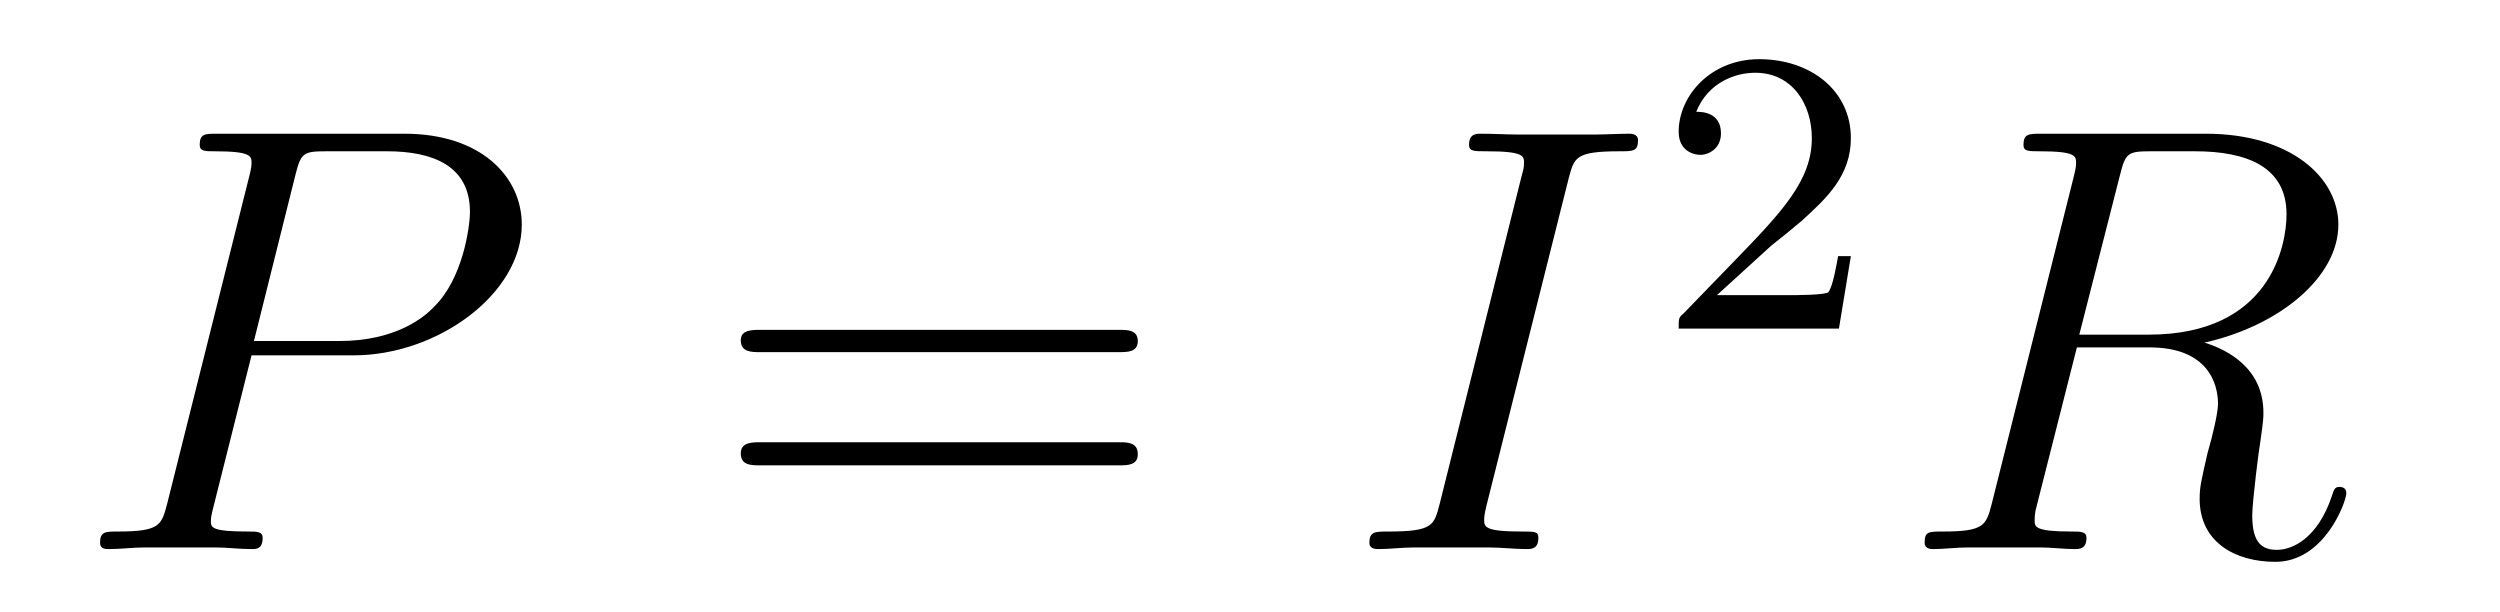
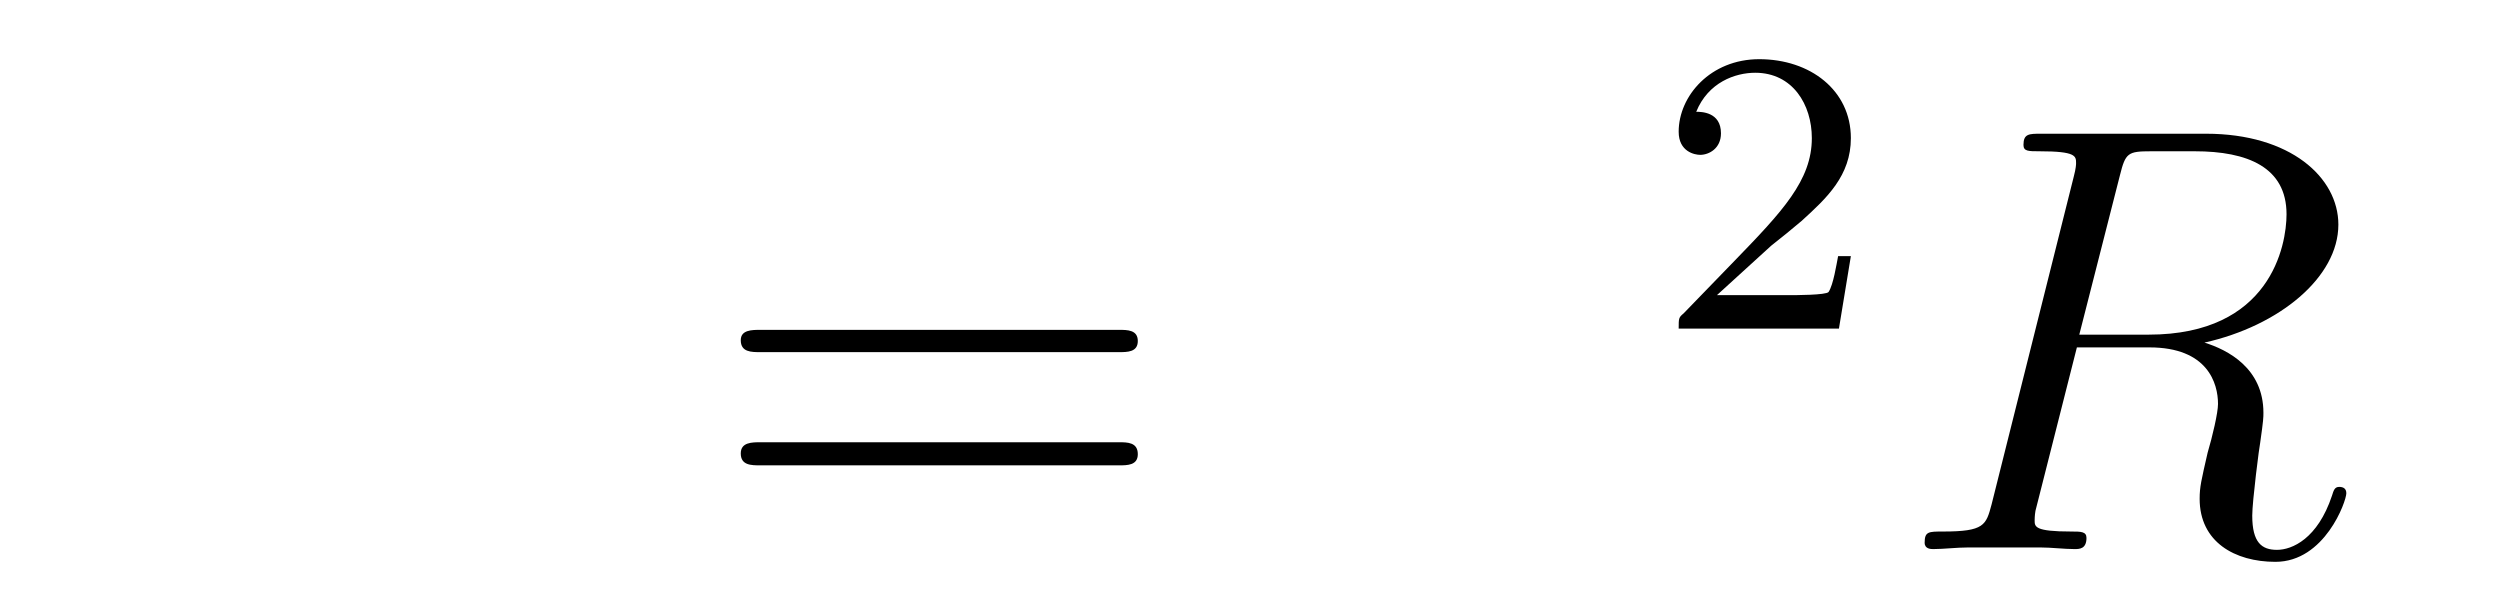
<svg xmlns="http://www.w3.org/2000/svg" height="12pt" version="1.1" viewBox="0 -12 49 12" width="49pt">
  <g id="page1">
    <g transform="matrix(1 0 0 1 -127 653)">
-       <path d="M131.93 -658.035H133.93C135.57 -658.035 137.227 -659.238 137.227 -660.598C137.227 -661.535 136.43 -662.379 134.93 -662.379H131.242C131.023 -662.379 130.914 -662.379 130.914 -662.16C130.914 -662.035 131.023 -662.035 131.195 -662.035C131.93 -662.035 131.93 -661.941 131.93 -661.801C131.93 -661.785 131.93 -661.707 131.883 -661.535L130.273 -655.113C130.164 -654.707 130.133 -654.582 129.305 -654.582C129.07 -654.582 128.961 -654.582 128.961 -654.363C128.961 -654.238 129.07 -654.238 129.133 -654.238C129.367 -654.238 129.602 -654.27 129.836 -654.27H131.227C131.445 -654.27 131.695 -654.238 131.93 -654.238C132.023 -654.238 132.148 -654.238 132.148 -654.457C132.148 -654.582 132.039 -654.582 131.867 -654.582C131.148 -654.582 131.133 -654.66 131.133 -654.785C131.133 -654.848 131.148 -654.926 131.164 -654.988L131.93 -658.035ZM132.789 -661.566C132.898 -662.004 132.945 -662.035 133.398 -662.035H134.586C135.477 -662.035 136.211 -661.754 136.211 -660.848C136.211 -660.551 136.07 -659.535 135.508 -658.988C135.305 -658.77 134.742 -658.316 133.648 -658.316H131.977L132.789 -661.566ZM135.957 -654.238" fill-rule="evenodd" />
      <path d="M148.926 -658.098C149.098 -658.098 149.301 -658.098 149.301 -658.316C149.301 -658.535 149.098 -658.535 148.926 -658.535H141.91C141.738 -658.535 141.519 -658.535 141.519 -658.332C141.519 -658.098 141.723 -658.098 141.91 -658.098H148.926ZM148.926 -655.879C149.098 -655.879 149.301 -655.879 149.301 -656.098C149.301 -656.332 149.098 -656.332 148.926 -656.332H141.91C141.738 -656.332 141.519 -656.332 141.519 -656.113C141.519 -655.879 141.723 -655.879 141.91 -655.879H148.926ZM149.996 -654.238" fill-rule="evenodd" />
-       <path d="M157.746 -661.504C157.855 -661.91 157.871 -662.035 158.746 -662.035C159.012 -662.035 159.105 -662.035 159.105 -662.254C159.105 -662.379 158.965 -662.379 158.934 -662.379C158.715 -662.379 158.465 -662.363 158.246 -662.363H156.777C156.543 -662.363 156.262 -662.379 156.027 -662.379C155.934 -662.379 155.793 -662.379 155.793 -662.16C155.793 -662.035 155.887 -662.035 156.137 -662.035C156.871 -662.035 156.871 -661.941 156.871 -661.801C156.871 -661.723 156.855 -661.66 156.824 -661.551L155.215 -655.113C155.106 -654.707 155.09 -654.582 154.215 -654.582C153.949 -654.582 153.84 -654.582 153.84 -654.363C153.84 -654.238 153.965 -654.238 154.027 -654.238C154.23 -654.238 154.496 -654.27 154.715 -654.27H156.184C156.418 -654.27 156.684 -654.238 156.918 -654.238C157.012 -654.238 157.152 -654.238 157.152 -654.457C157.152 -654.582 157.09 -654.582 156.824 -654.582C156.09 -654.582 156.09 -654.676 156.09 -654.816C156.09 -654.848 156.09 -654.91 156.137 -655.098L157.746 -661.504ZM158.512 -654.238" fill-rule="evenodd" />
      <path d="M161.715 -660.184C161.856 -660.293 162.184 -660.559 162.309 -660.668C162.809 -661.121 163.277 -661.559 163.277 -662.293C163.277 -663.231 162.48 -663.84 161.481 -663.84C160.527 -663.84 159.902 -663.121 159.902 -662.418C159.902 -662.027 160.215 -661.965 160.324 -661.965C160.496 -661.965 160.731 -662.09 160.731 -662.387C160.731 -662.809 160.34 -662.809 160.246 -662.809C160.48 -663.387 161.012 -663.574 161.402 -663.574C162.137 -663.574 162.512 -662.949 162.512 -662.293C162.512 -661.465 161.934 -660.855 160.996 -659.887L159.996 -658.855C159.902 -658.777 159.902 -658.762 159.902 -658.559H163.043L163.277 -659.98H163.027C162.996 -659.824 162.934 -659.418 162.84 -659.277C162.793 -659.215 162.184 -659.215 162.059 -659.215H160.652L161.715 -660.184ZM163.68 -658.559" fill-rule="evenodd" />
      <path d="M168.551 -661.566C168.66 -662.004 168.707 -662.035 169.16 -662.035H170.019C171.051 -662.035 171.816 -661.723 171.816 -660.801C171.816 -660.191 171.504 -658.441 169.113 -658.441H167.754L168.551 -661.566ZM170.207 -658.285C171.676 -658.613 172.832 -659.566 172.832 -660.598C172.832 -661.52 171.894 -662.379 170.238 -662.379H167.004C166.77 -662.379 166.66 -662.379 166.66 -662.16C166.66 -662.035 166.754 -662.035 166.973 -662.035C167.691 -662.035 167.691 -661.941 167.691 -661.801C167.691 -661.785 167.691 -661.707 167.645 -661.535L166.035 -655.113C165.926 -654.707 165.894 -654.582 165.082 -654.582C164.801 -654.582 164.723 -654.582 164.723 -654.363C164.723 -654.238 164.848 -654.238 164.895 -654.238C165.098 -654.238 165.348 -654.27 165.582 -654.27H166.988C167.207 -654.27 167.457 -654.238 167.66 -654.238C167.754 -654.238 167.895 -654.238 167.895 -654.457C167.895 -654.582 167.785 -654.582 167.598 -654.582C166.879 -654.582 166.879 -654.676 166.879 -654.801C166.879 -654.816 166.879 -654.894 166.895 -654.988L167.707 -658.191H169.129C170.27 -658.191 170.473 -657.488 170.473 -657.082C170.473 -656.91 170.363 -656.441 170.27 -656.129C170.145 -655.582 170.113 -655.457 170.113 -655.223C170.113 -654.379 170.801 -653.988 171.598 -653.988C172.566 -653.988 172.988 -655.176 172.988 -655.332C172.988 -655.426 172.926 -655.457 172.848 -655.457C172.754 -655.457 172.738 -655.379 172.707 -655.285C172.426 -654.441 171.926 -654.223 171.629 -654.223S171.144 -654.363 171.144 -654.894C171.144 -655.176 171.285 -656.27 171.301 -656.332C171.363 -656.769 171.363 -656.816 171.363 -656.91C171.363 -657.785 170.66 -658.145 170.207 -658.285ZM173.039 -654.238" fill-rule="evenodd" />
    </g>
  </g>
</svg>